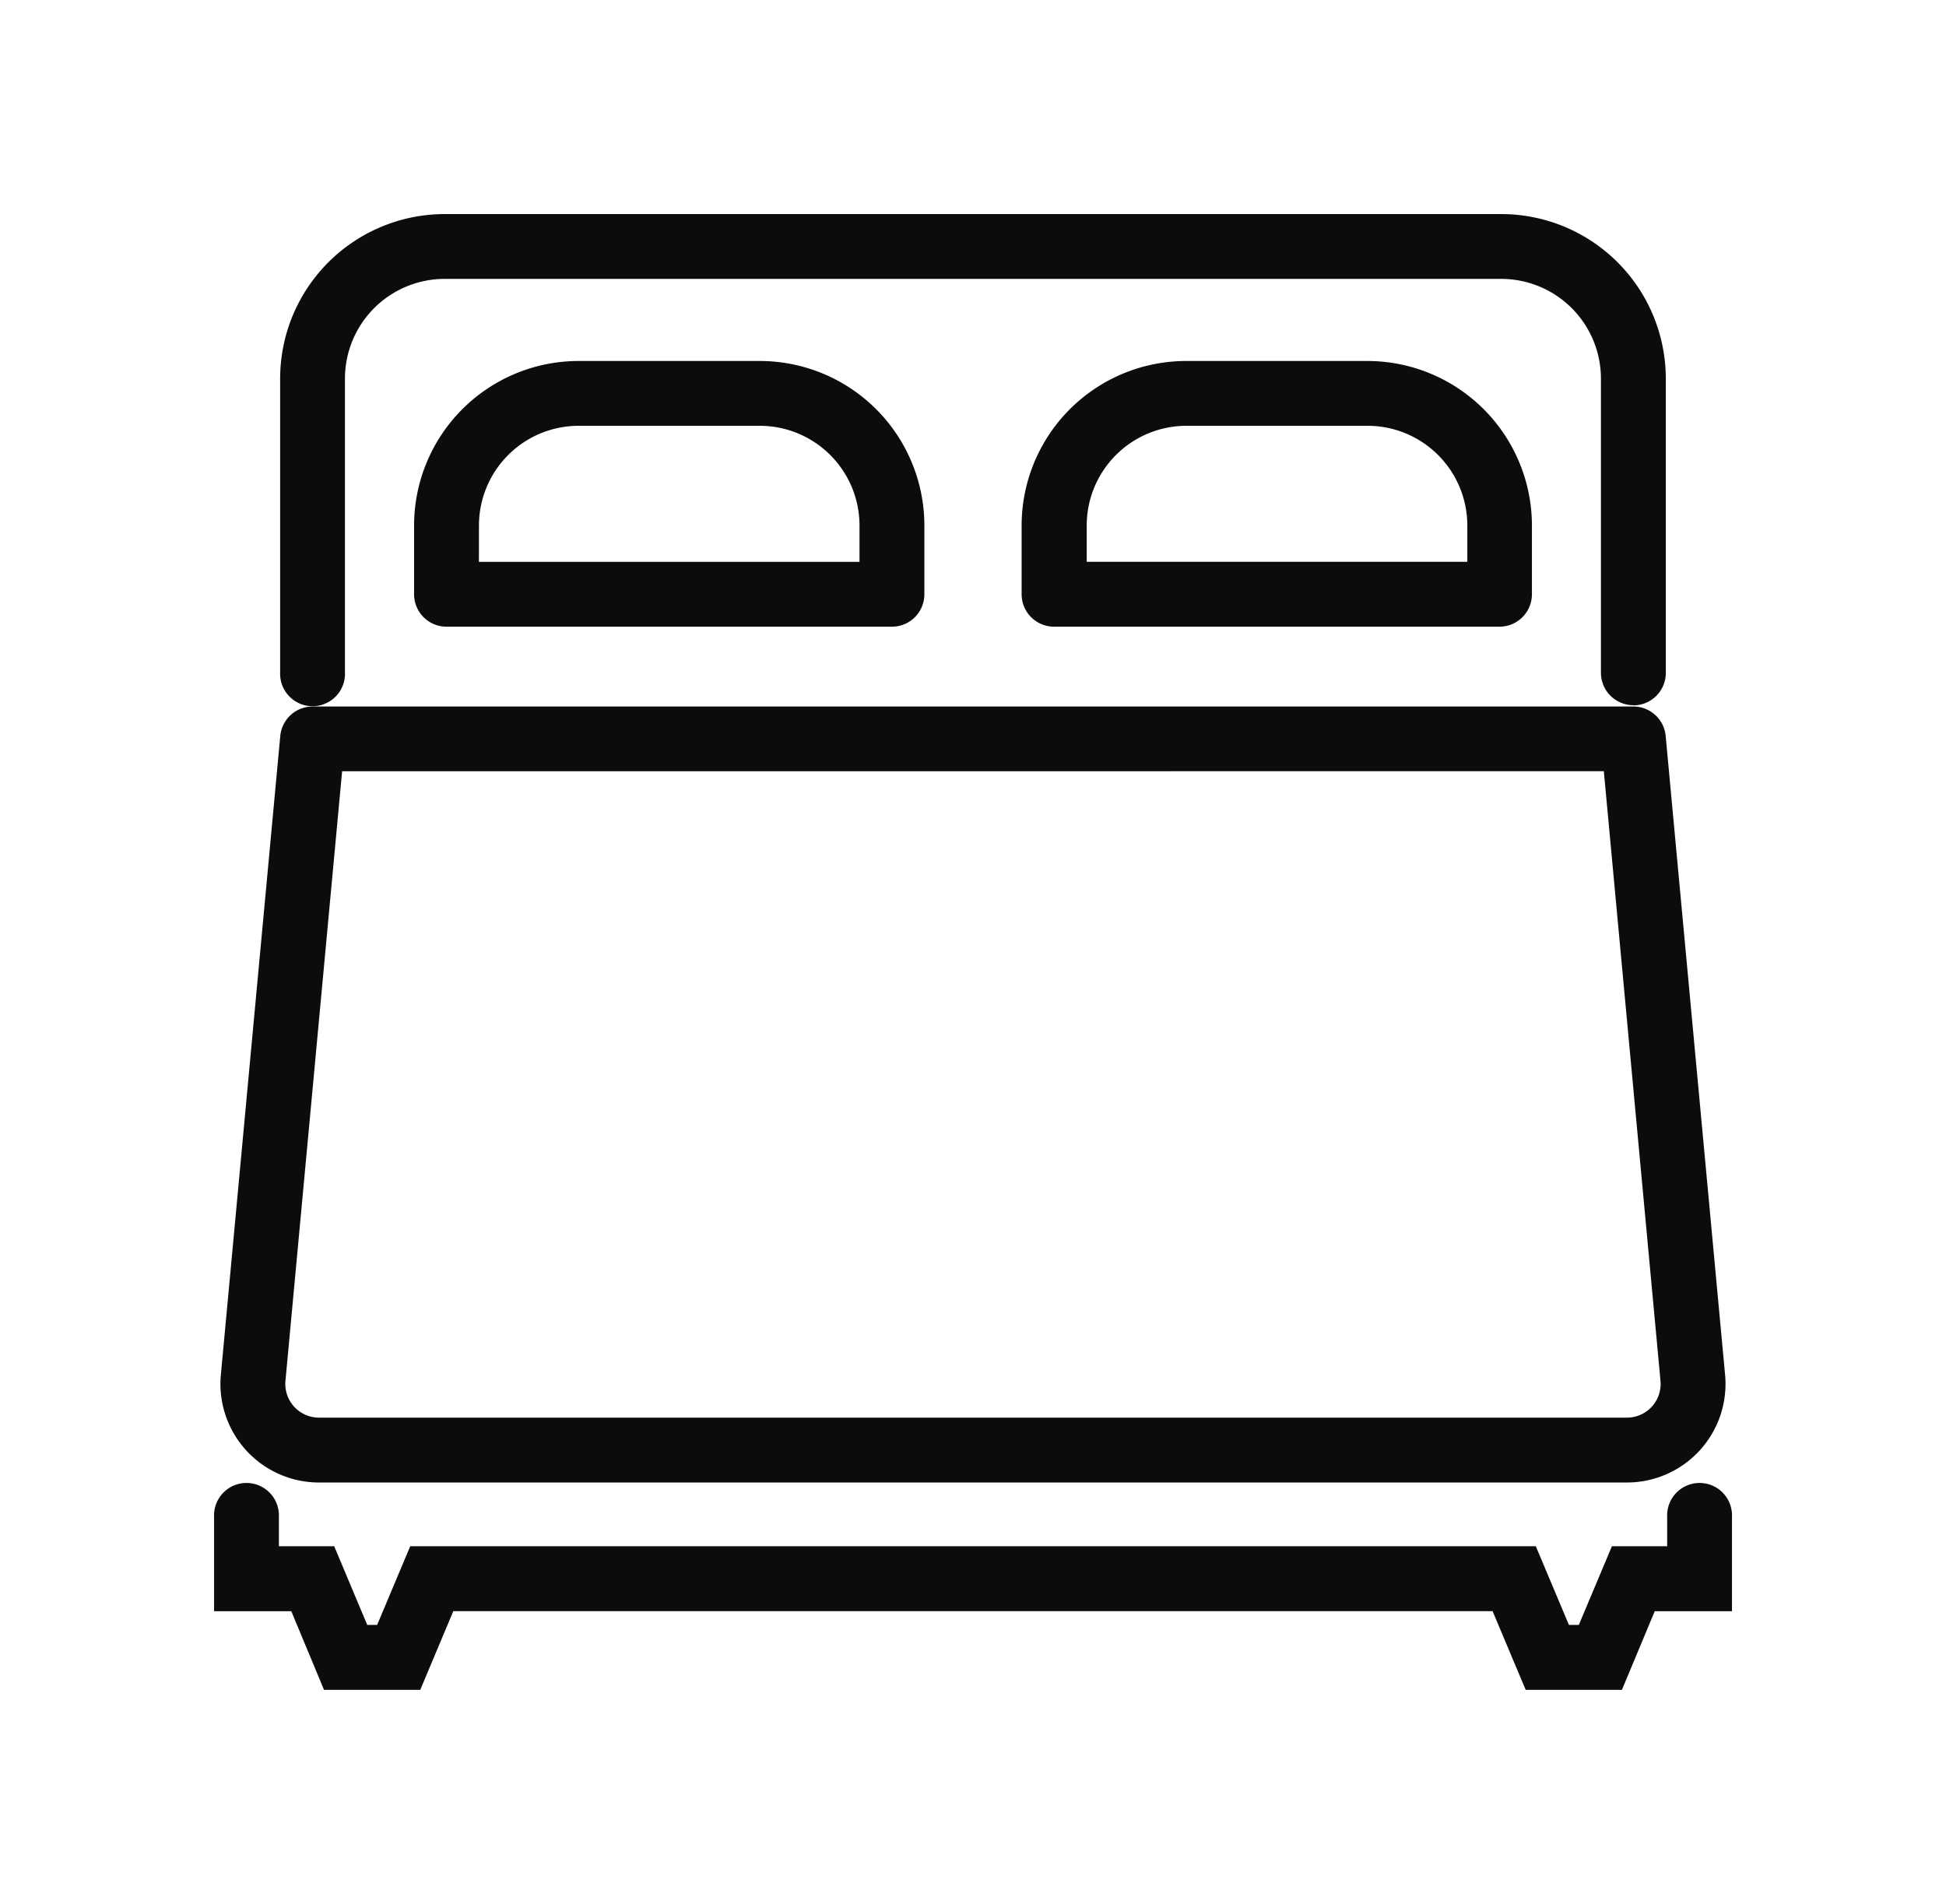
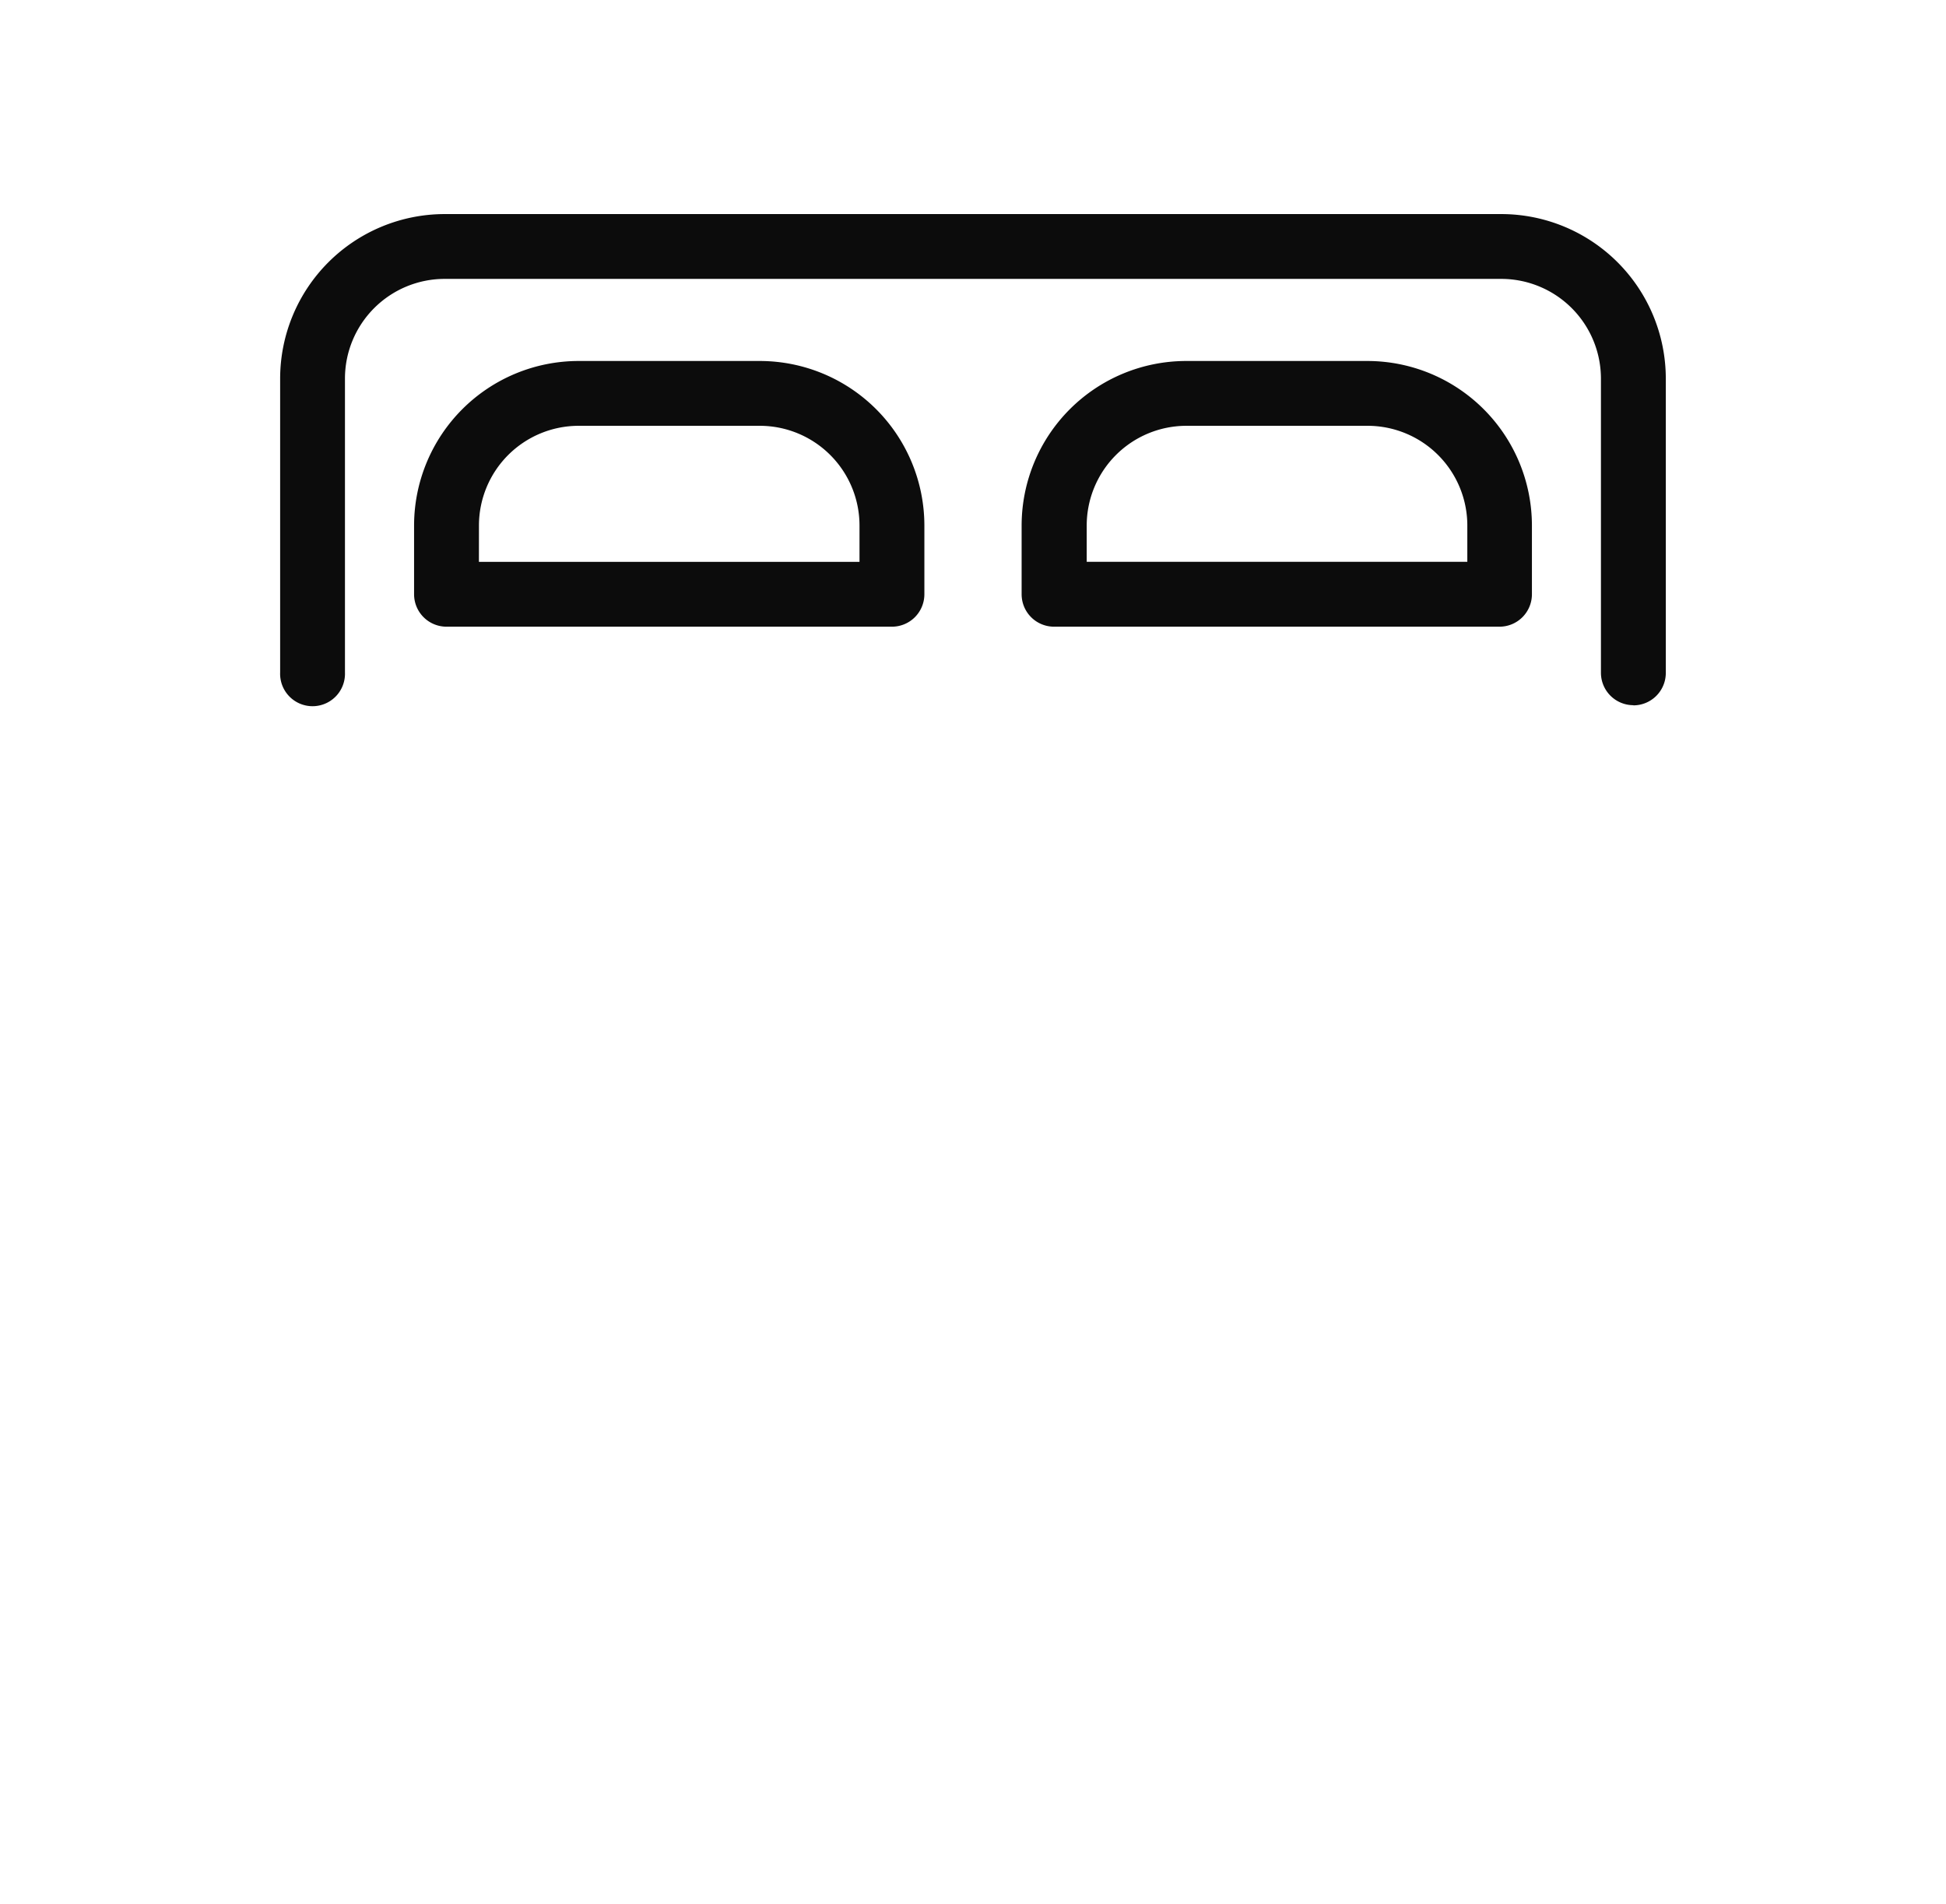
<svg xmlns="http://www.w3.org/2000/svg" width="35.698" height="34.925" viewBox="0 0 35.698 34.925">
  <defs>
    <clipPath id="clip-path">
      <rect id="長方形_1727" data-name="長方形 1727" width="35.698" height="34.925" transform="translate(0 0)" fill="#0c0c0c" stroke="#0c0c0c" stroke-width="0.7" />
    </clipPath>
  </defs>
  <g id="グループ_1622" data-name="グループ 1622" transform="translate(-0.001)">
    <g id="グループ_1621" data-name="グループ 1621" transform="translate(0.001 0)" clip-path="url(#clip-path)">
      <path id="パス_2421" data-name="パス 2421" d="M28.191,8.309a.245.245,0,0,1-.245-.245v-5.4A2.18,2.18,0,0,0,25.769.489H6.384A2.18,2.18,0,0,0,4.206,2.667v5.4a.245.245,0,1,1-.489,0v-5.4A2.67,2.67,0,0,1,6.384,0H25.769a2.67,2.67,0,0,1,2.667,2.667v5.4a.245.245,0,0,1-.245.245" transform="translate(1.772 4.277)" fill="#0c0c0c" stroke="#0c0c0c" stroke-width="0.7" />
      <path id="パス_2422" data-name="パス 2422" d="M19.663,12.435H11.492a.245.245,0,0,1-.245-.245V10.928a2.67,2.67,0,0,1,2.667-2.667h3.327a2.67,2.67,0,0,1,2.667,2.667V12.19a.245.245,0,0,1-.245.245m-7.927-.489h7.682V10.928A2.18,2.18,0,0,0,17.241,8.75H13.914a2.18,2.18,0,0,0-2.177,2.178Z" transform="translate(-3.301 -1.289)" fill="#0c0c0c" stroke="#0c0c0c" stroke-width="0.7" />
      <path id="パス_2423" data-name="パス 2423" d="M53.822,12.435H45.651a.245.245,0,0,1-.245-.245V10.928a2.67,2.67,0,0,1,2.667-2.667H51.4a2.67,2.67,0,0,1,2.667,2.667V12.19a.245.245,0,0,1-.245.245M45.9,11.945h7.682V10.928A2.18,2.18,0,0,0,51.4,8.75H48.073A2.18,2.18,0,0,0,45.9,10.928Z" transform="translate(-26.315 -1.289)" fill="#0c0c0c" stroke="#0c0c0c" stroke-width="0.7" />
-       <path id="パス_2424" data-name="パス 2424" d="M25.812,41.221H1.819A1.458,1.458,0,0,1,.367,39.628l1.09-11.72a.245.245,0,0,1,.244-.222H25.93a.245.245,0,0,1,.244.222l1.09,11.72a1.458,1.458,0,0,1-1.452,1.593M1.924,28.174.855,39.673a.968.968,0,0,0,.964,1.058H25.812a.968.968,0,0,0,.964-1.058l-1.069-11.5Z" transform="translate(4.033 -14.376)" fill="#0c0c0c" stroke="#0c0c0c" stroke-width="0.7" />
-       <path id="パス_2425" data-name="パス 2425" d="M25.243,74.47h-1.3l-.607-1.443H3.806L3.2,74.47H1.9L1.3,73.028H0V71.636a.245.245,0,1,1,.489,0v.9H1.621l.606,1.443h.647l.607-1.443H23.664l.607,1.443h.647l.607-1.443h1.131v-.9a.245.245,0,1,1,.489,0v1.392h-1.3Z" transform="translate(4.277 -43.822)" fill="#0c0c0c" stroke="#0c0c0c" stroke-width="0.7" />
    </g>
  </g>
</svg>